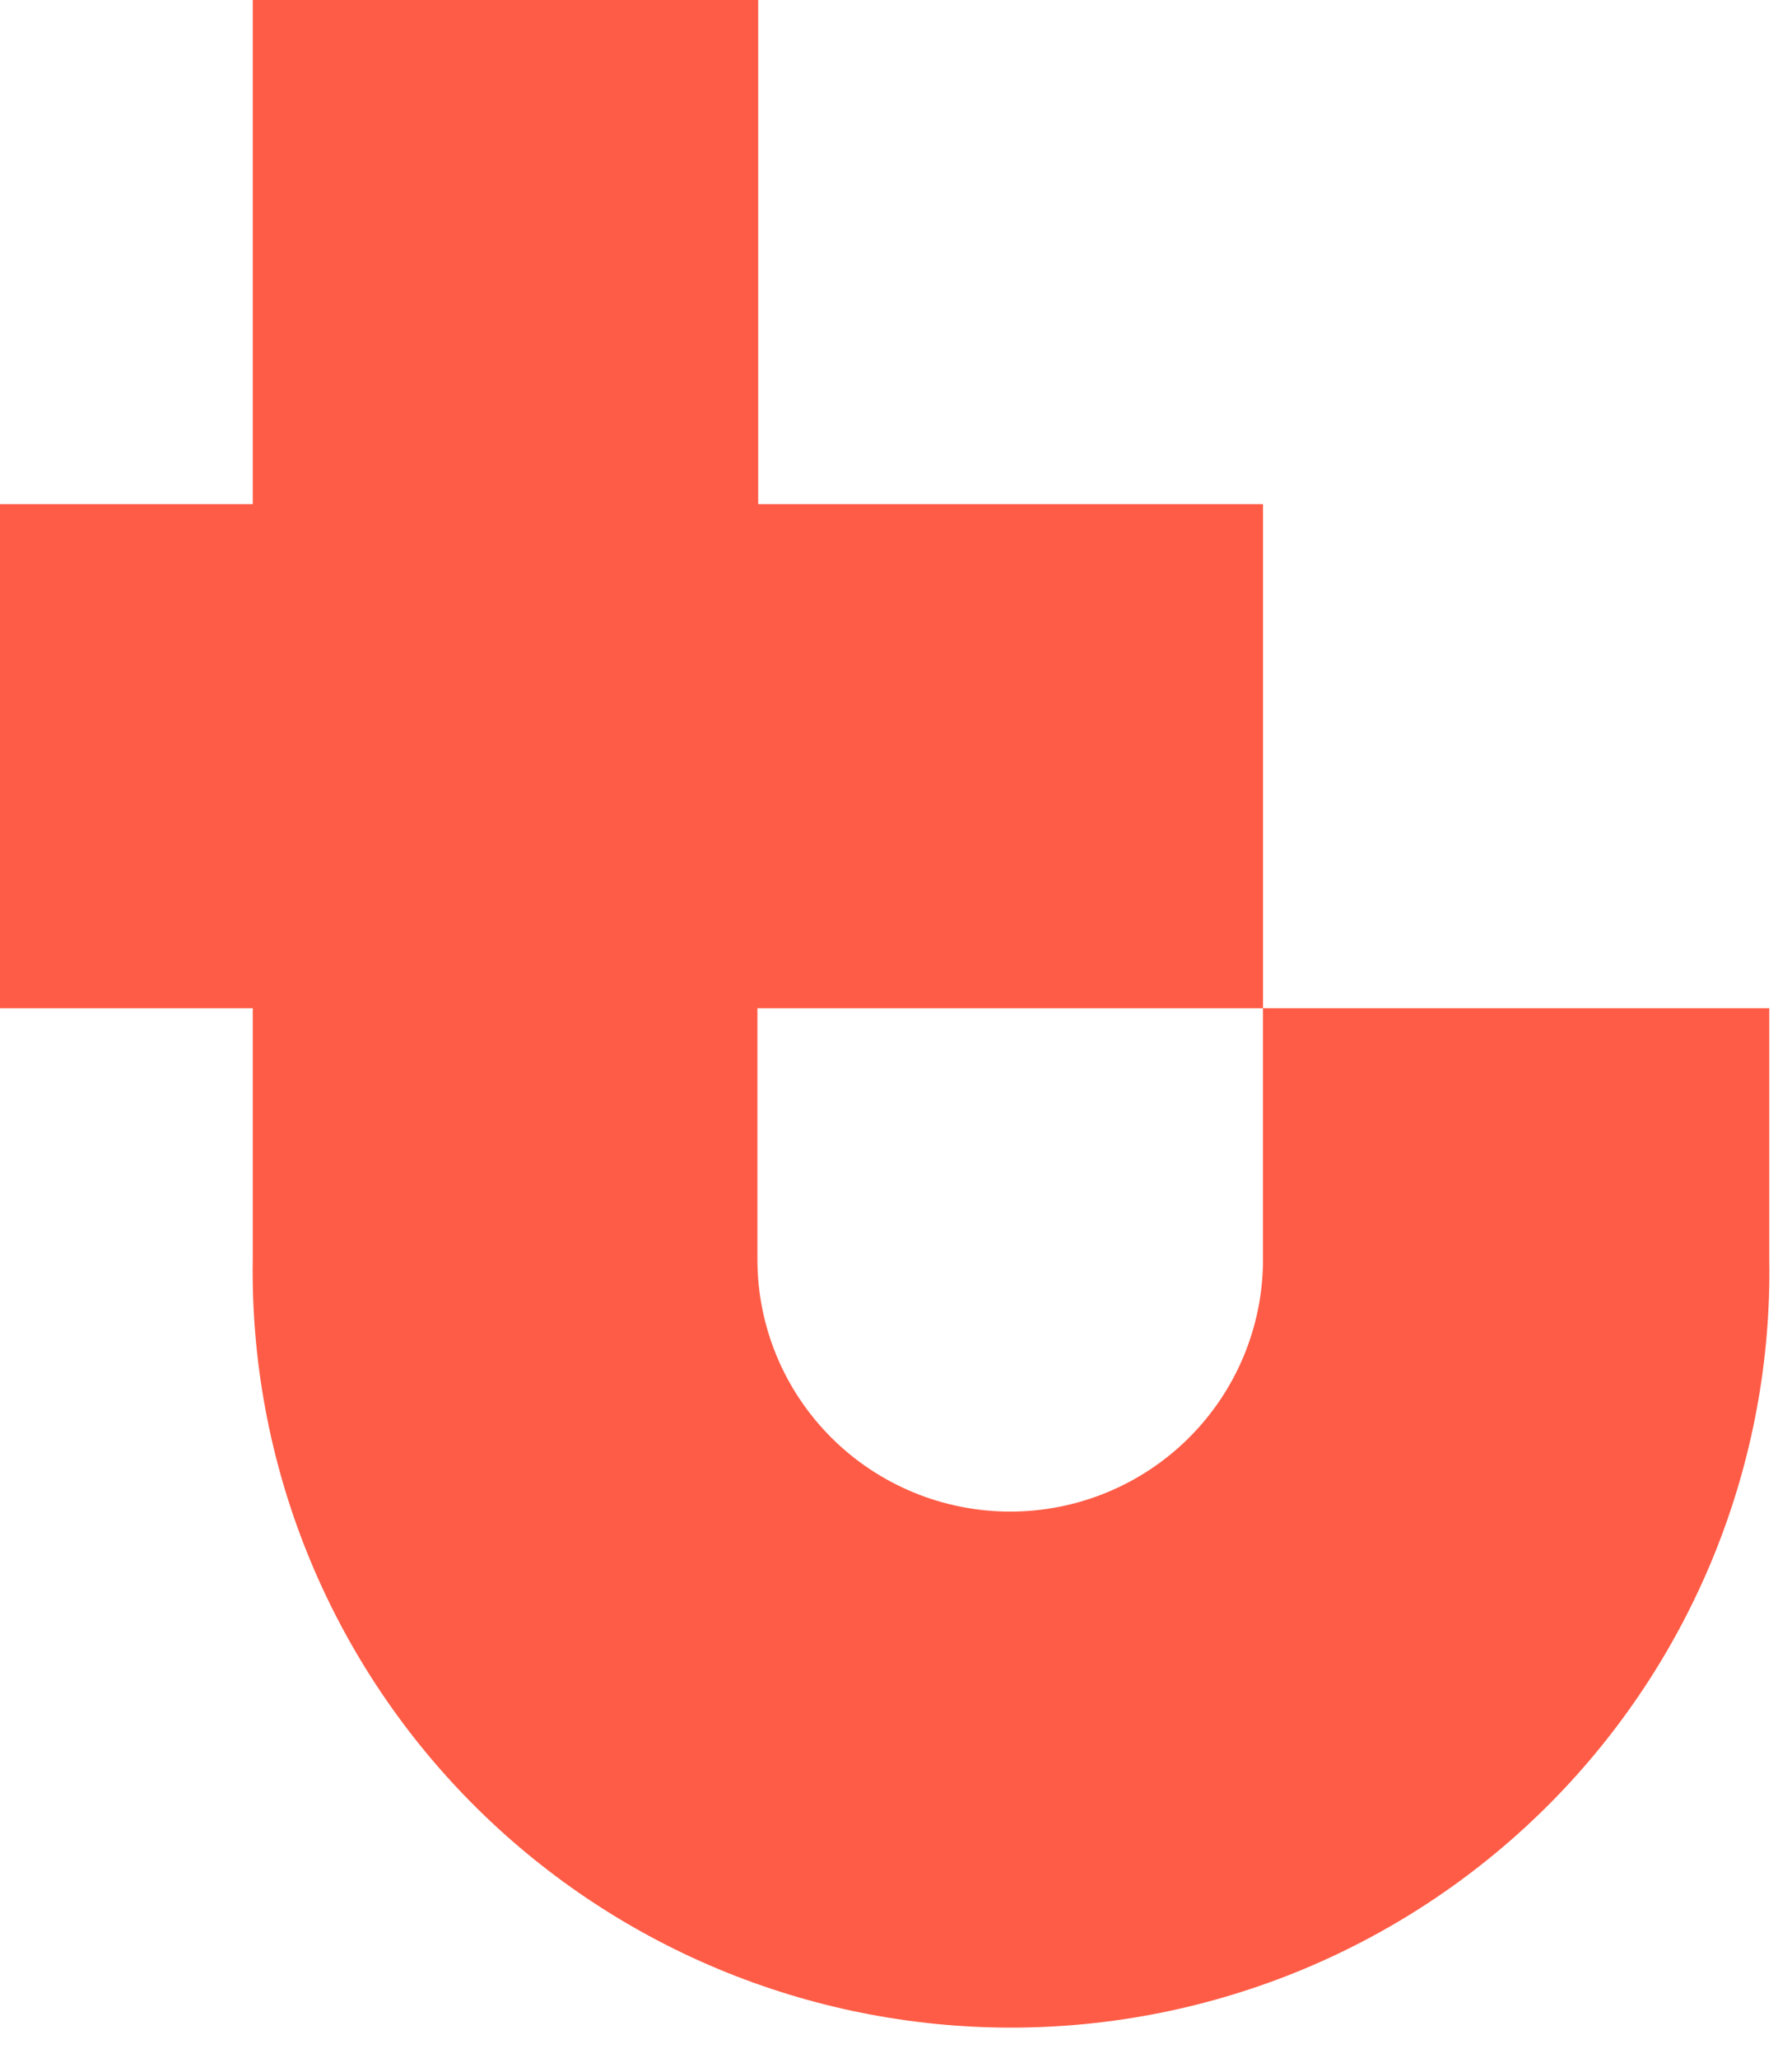
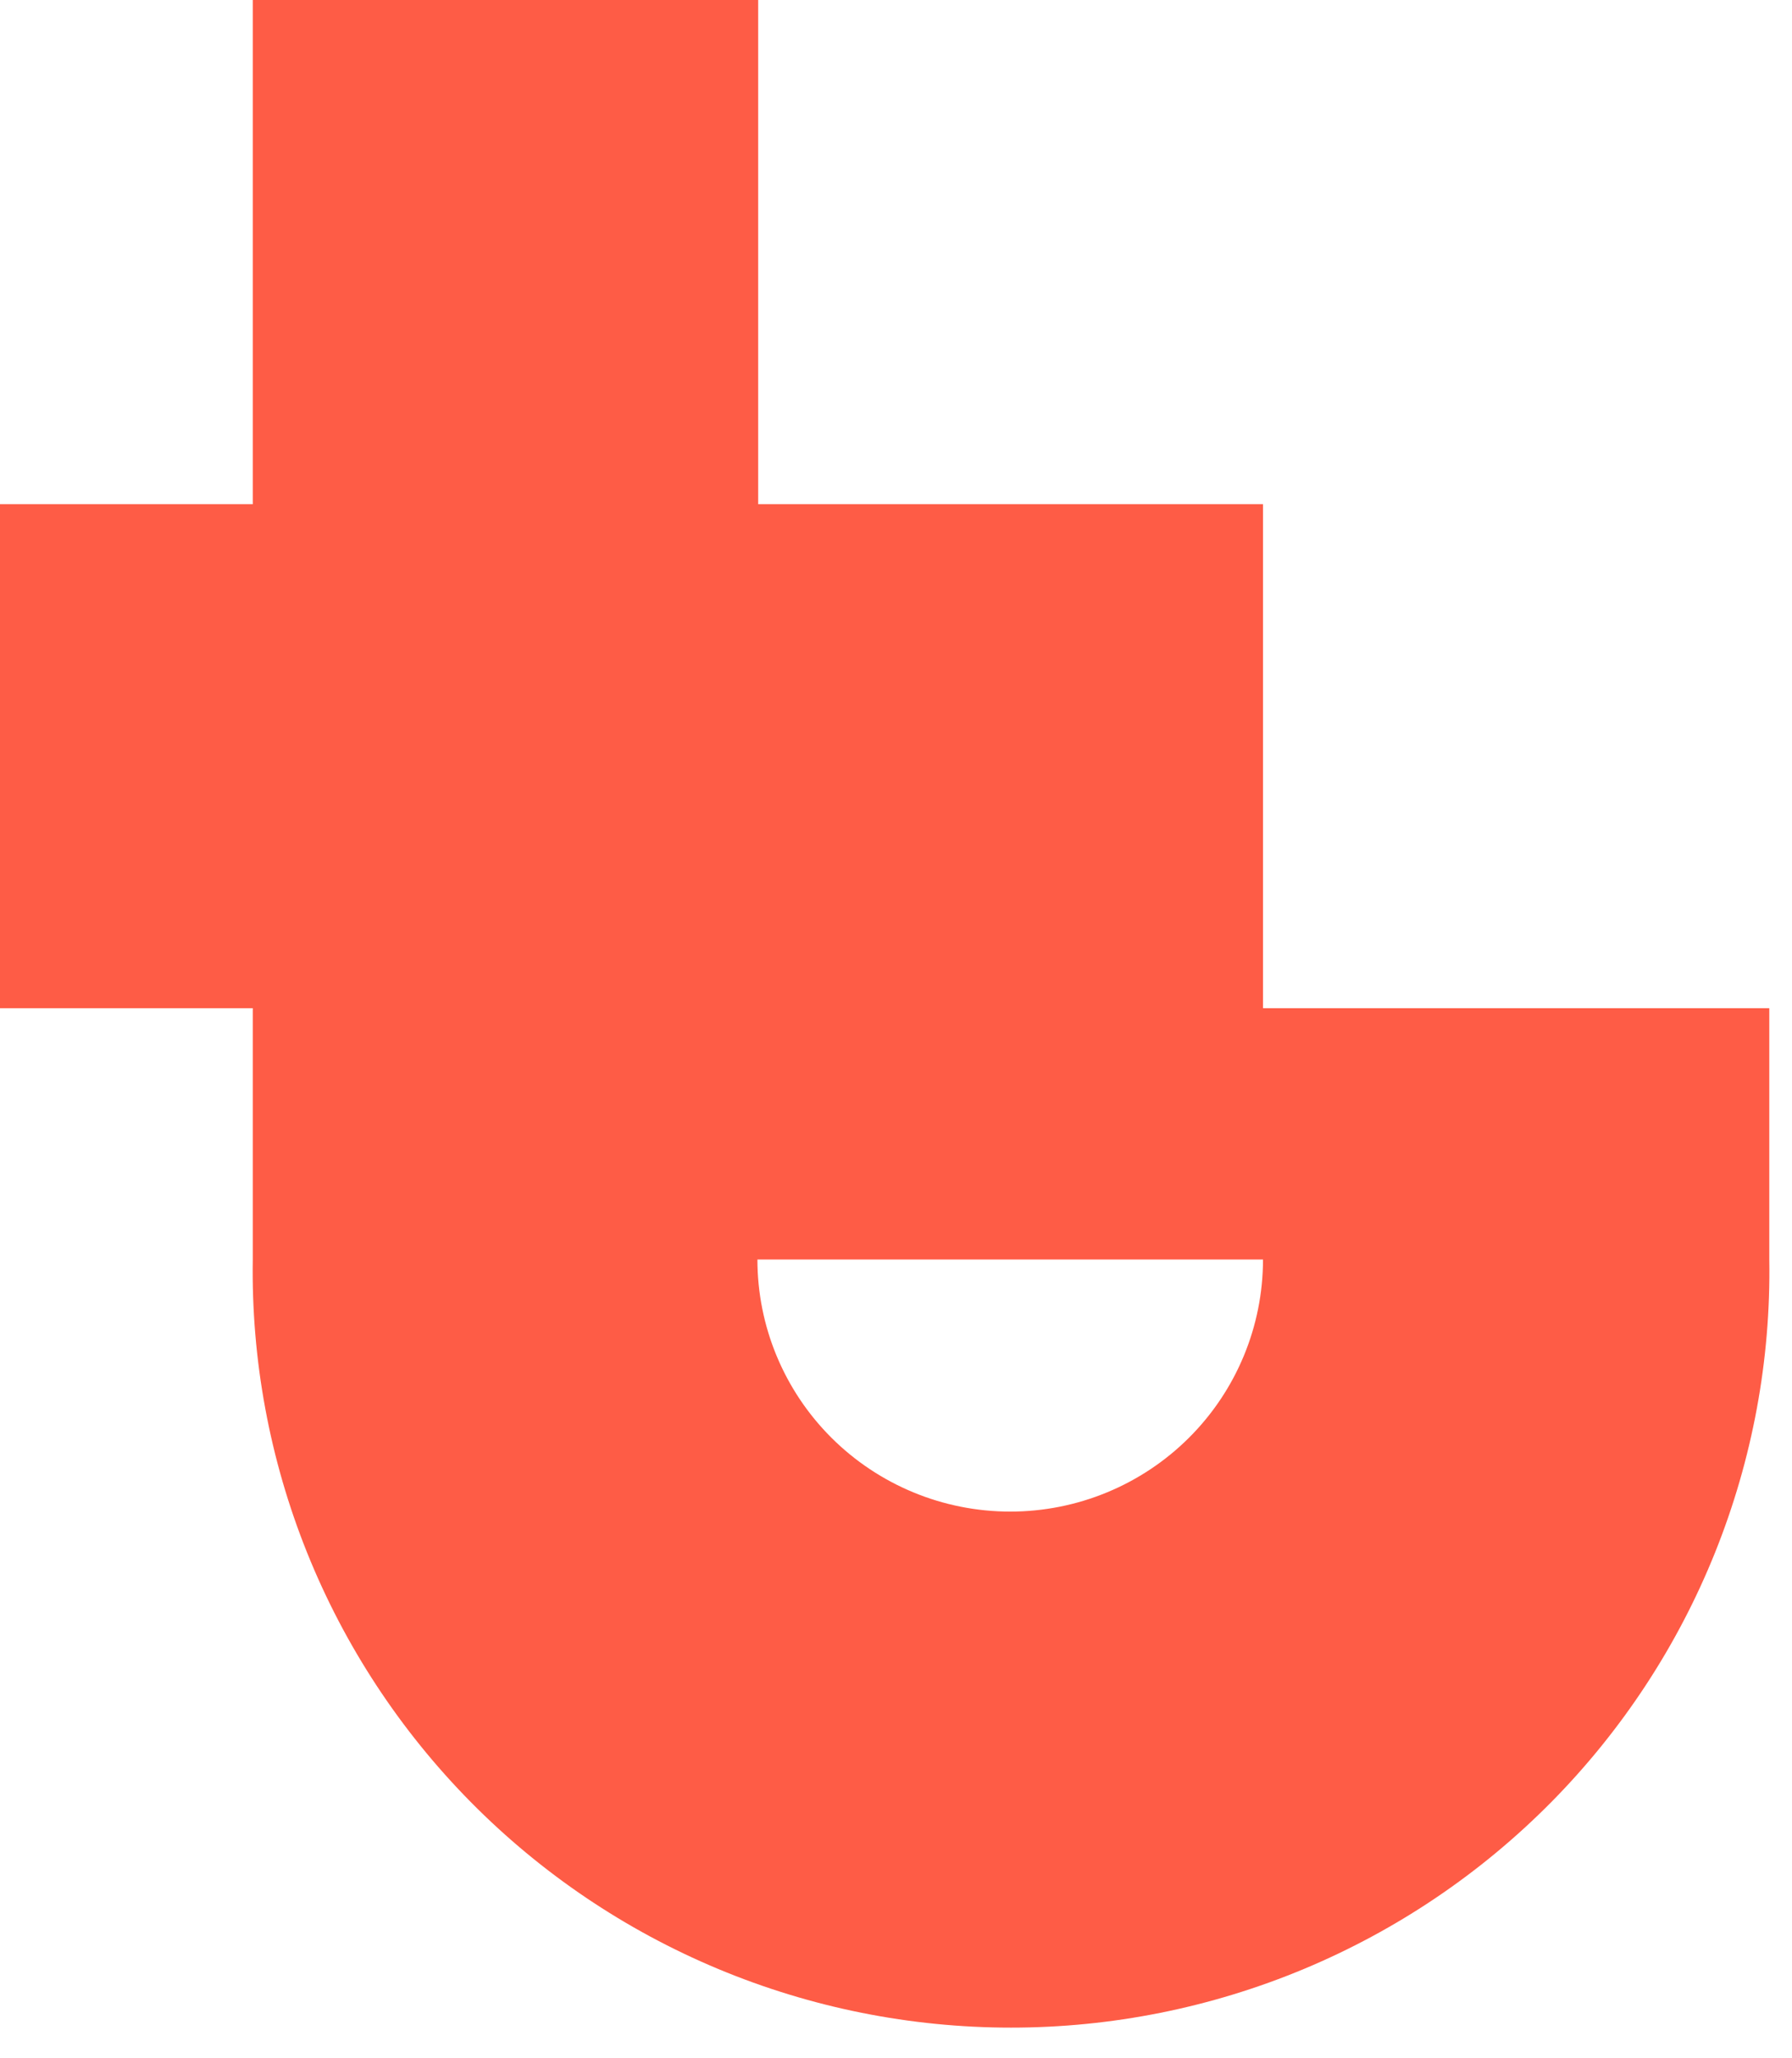
<svg xmlns="http://www.w3.org/2000/svg" fill="none" height="100%" overflow="visible" preserveAspectRatio="none" style="display: block;" viewBox="0 0 54 62" width="100%">
-   <path d="M38.059 30.369V37.94C38.059 39.954 37.257 41.885 35.828 43.309C34.4 44.733 32.462 45.533 30.442 45.533C28.422 45.533 26.484 44.733 25.055 43.309C23.627 41.885 22.824 39.954 22.824 37.94V30.369H38.059V15.187H22.847V0H7.617V15.187H0V30.369H7.617V37.94C7.57 40.961 8.126 43.962 9.253 46.767C10.38 49.572 12.056 52.125 14.182 54.278C16.308 56.431 18.843 58.142 21.639 59.309C24.435 60.476 27.436 61.077 30.467 61.077C33.498 61.077 36.499 60.476 39.295 59.309C42.09 58.142 44.625 56.431 46.752 54.278C48.878 52.125 50.554 49.572 51.681 46.767C52.808 43.962 53.364 40.961 53.316 37.94V37.94V30.369H38.059Z" fill="#FE5C46" id="Vector" />
+   <path d="M38.059 30.369V37.94C38.059 39.954 37.257 41.885 35.828 43.309C34.4 44.733 32.462 45.533 30.442 45.533C28.422 45.533 26.484 44.733 25.055 43.309C23.627 41.885 22.824 39.954 22.824 37.94H38.059V15.187H22.847V0H7.617V15.187H0V30.369H7.617V37.94C7.57 40.961 8.126 43.962 9.253 46.767C10.38 49.572 12.056 52.125 14.182 54.278C16.308 56.431 18.843 58.142 21.639 59.309C24.435 60.476 27.436 61.077 30.467 61.077C33.498 61.077 36.499 60.476 39.295 59.309C42.09 58.142 44.625 56.431 46.752 54.278C48.878 52.125 50.554 49.572 51.681 46.767C52.808 43.962 53.364 40.961 53.316 37.94V37.94V30.369H38.059Z" fill="#FE5C46" id="Vector" />
</svg>